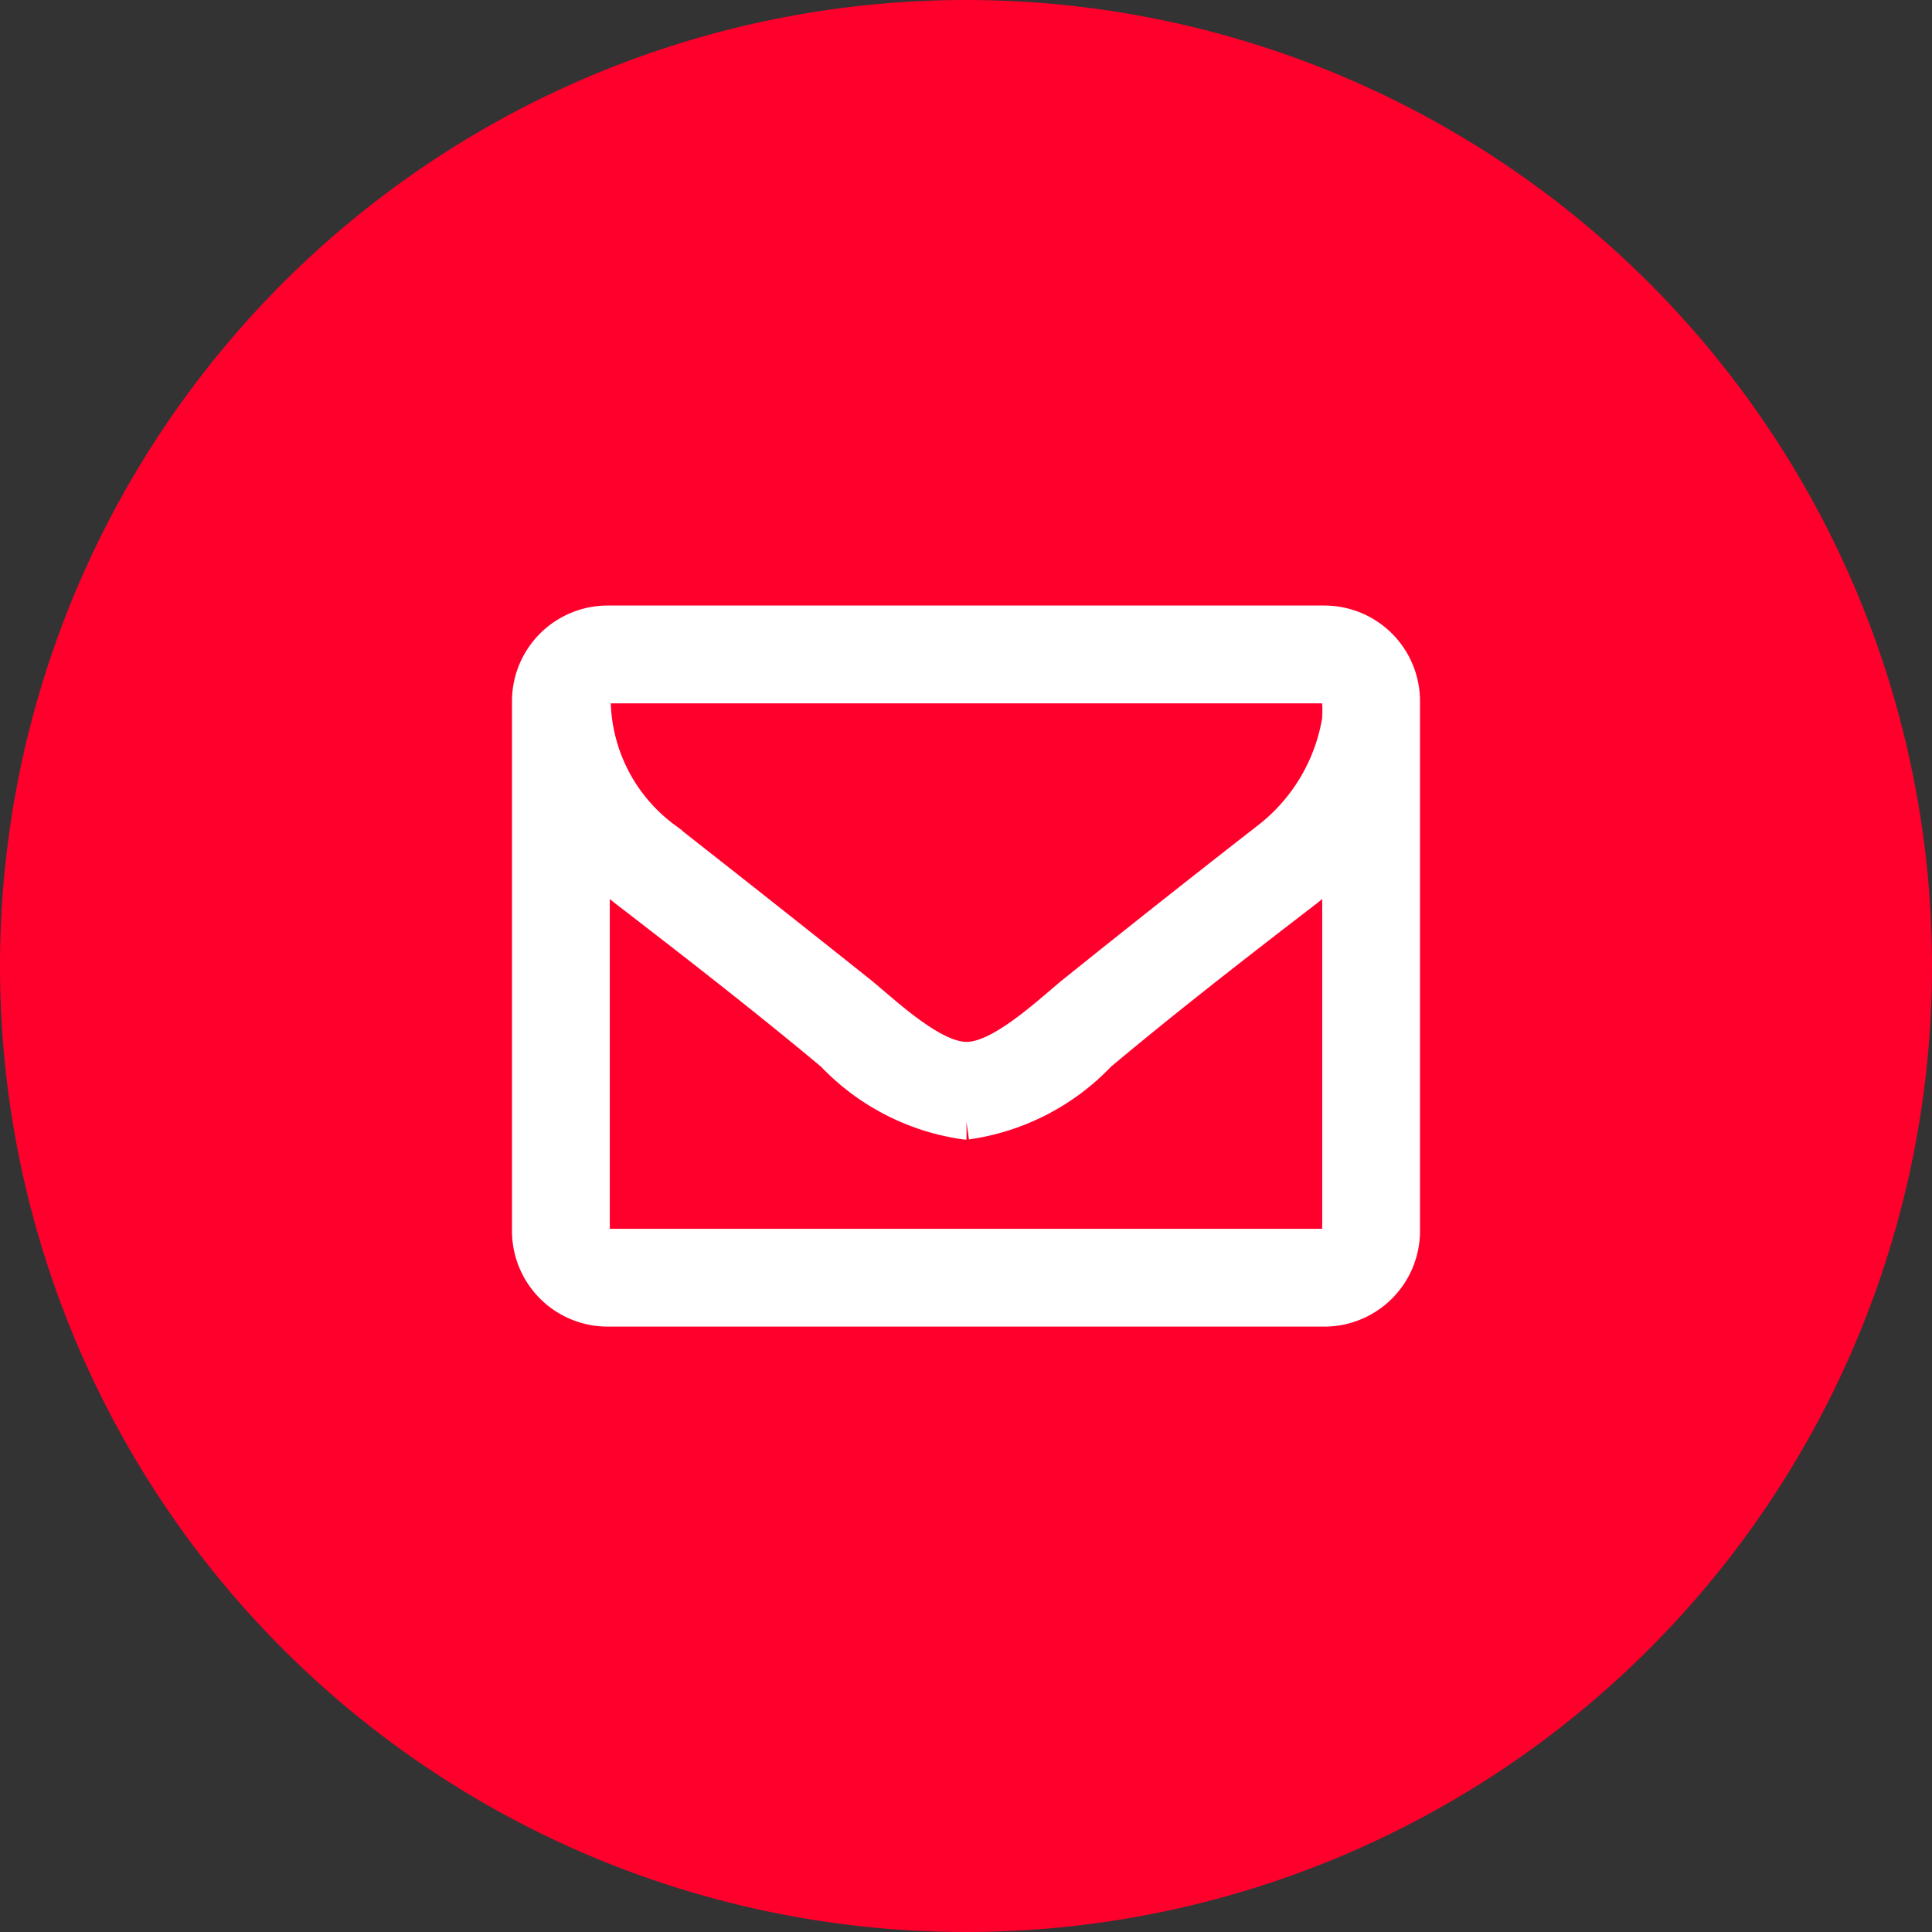
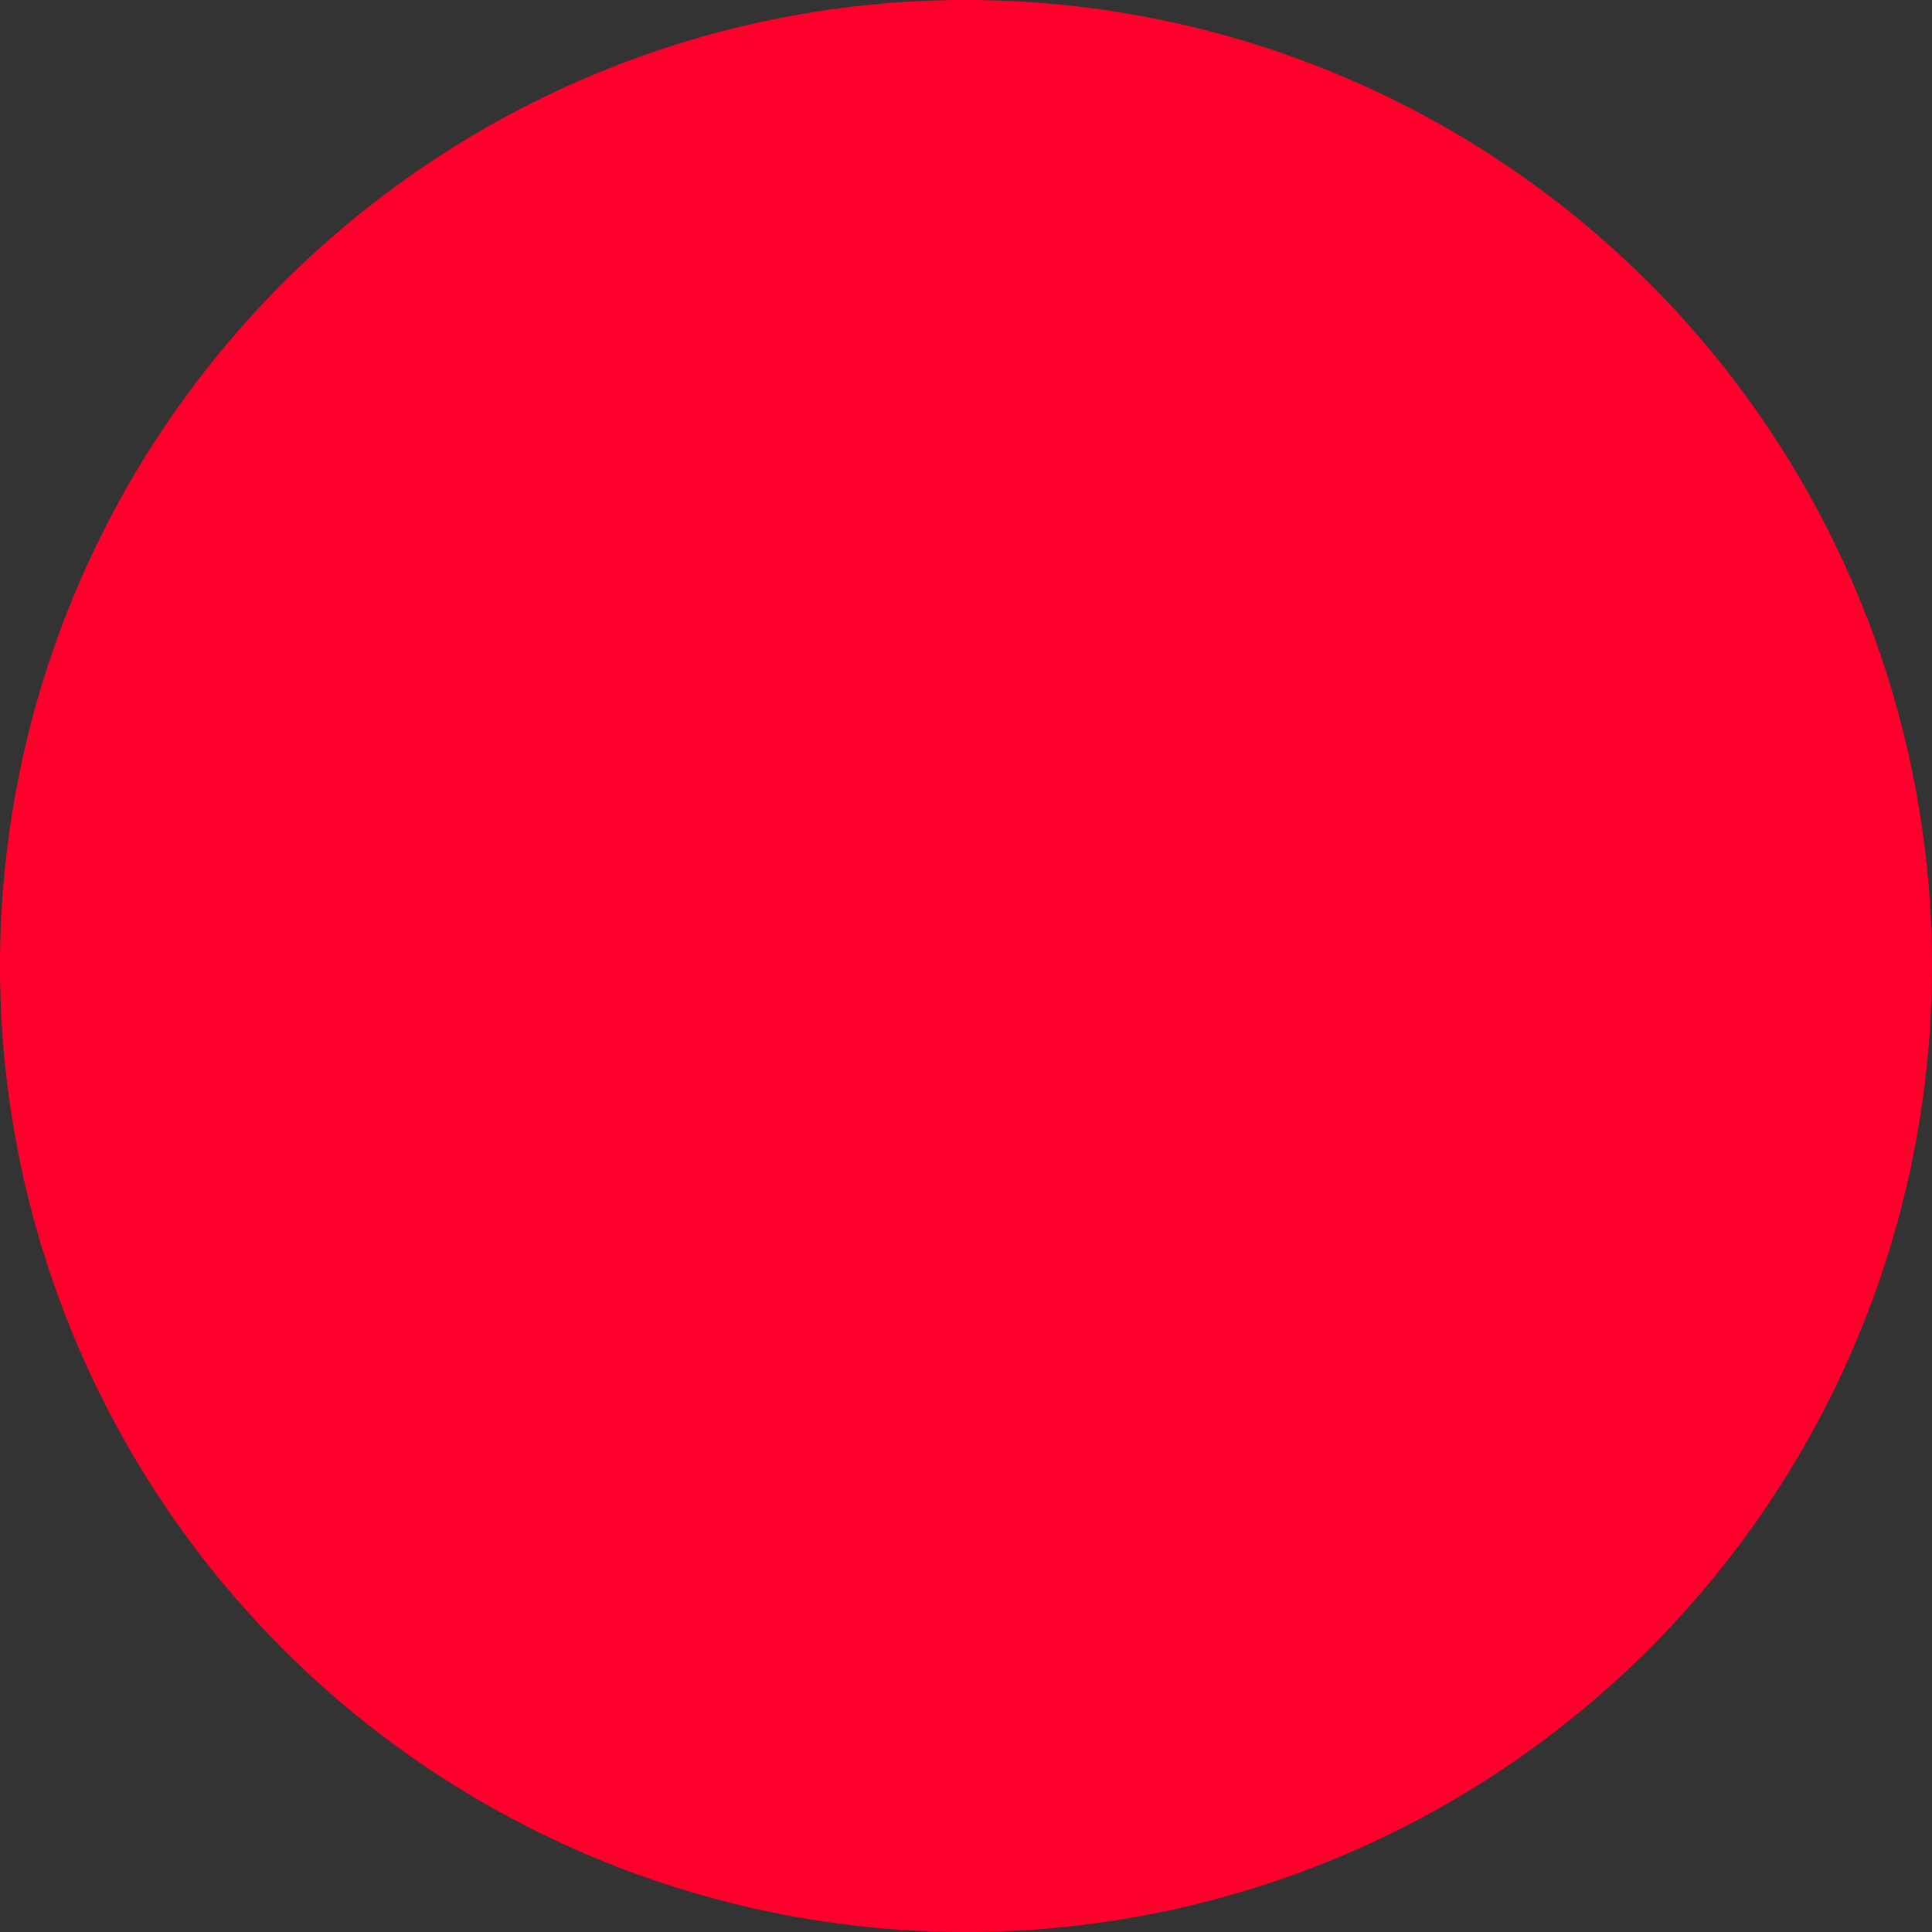
<svg xmlns="http://www.w3.org/2000/svg" width="27.26" height="27.26" viewBox="0 0 27.26 27.26">
  <rect x="0" y="0" width="27.26" height="27.26" fill="#333333" stroke="none" />
  <defs>
    <clipPath id="clip-path">
-       <path id="Path_376" data-name="Path 376" d="M0-24.743H22.92v-22.92H0Z" transform="translate(0 47.663)" fill="none" />
-     </clipPath>
+       </clipPath>
  </defs>
  <g id="Group_691" data-name="Group 691" transform="translate(-1667 370.76)">
    <path id="Path_379" data-name="Path 379" d="M13.63,0A13.63,13.63,0,1,1,0,13.63,13.63,13.63,0,0,1,13.63,0Z" transform="translate(1667 -370.76)" fill="#ff002c" />
    <g id="Group_536" data-name="Group 536" transform="translate(1669.17 -368.59)" clip-path="url(#clip-path)">
      <g id="Group_535" data-name="Group 535" transform="translate(5.305 6.624)">
-         <path id="Path_375" data-name="Path 375" d="M-12.34-9.255a.226.226,0,0,1-.22.22H-22.672a.226.226,0,0,1-.22-.22v-5.276a3.706,3.706,0,0,0,.474.453c.982.756,1.972,1.525,2.927,2.322a3.181,3.181,0,0,0,1.868.962h.014a3.183,3.183,0,0,0,1.869-.962c.955-.8,1.944-1.566,2.926-2.322a3.706,3.706,0,0,0,.474-.453Zm0-7.22a2.675,2.675,0,0,1-1.01,1.7Q-14.731-13.7-16.1-12.6c-.364.3-1.023.927-1.5.927h-.014c-.481,0-1.14-.632-1.5-.927q-1.37-1.092-2.755-2.178a2.476,2.476,0,0,1-1.01-1.951.226.226,0,0,1,.22-.22H-12.56c.261,0,.22.3.22.474m.88-.254a1.1,1.1,0,0,0-1.1-1.1H-22.672a1.1,1.1,0,0,0-1.1,1.1v7.474a1.1,1.1,0,0,0,1.1,1.1H-12.56a1.1,1.1,0,0,0,1.1-1.1Z" transform="translate(23.771 17.829)" fill="#fff" stroke="#fff" stroke-width="0.5" />
-       </g>
+         </g>
    </g>
  </g>
</svg>